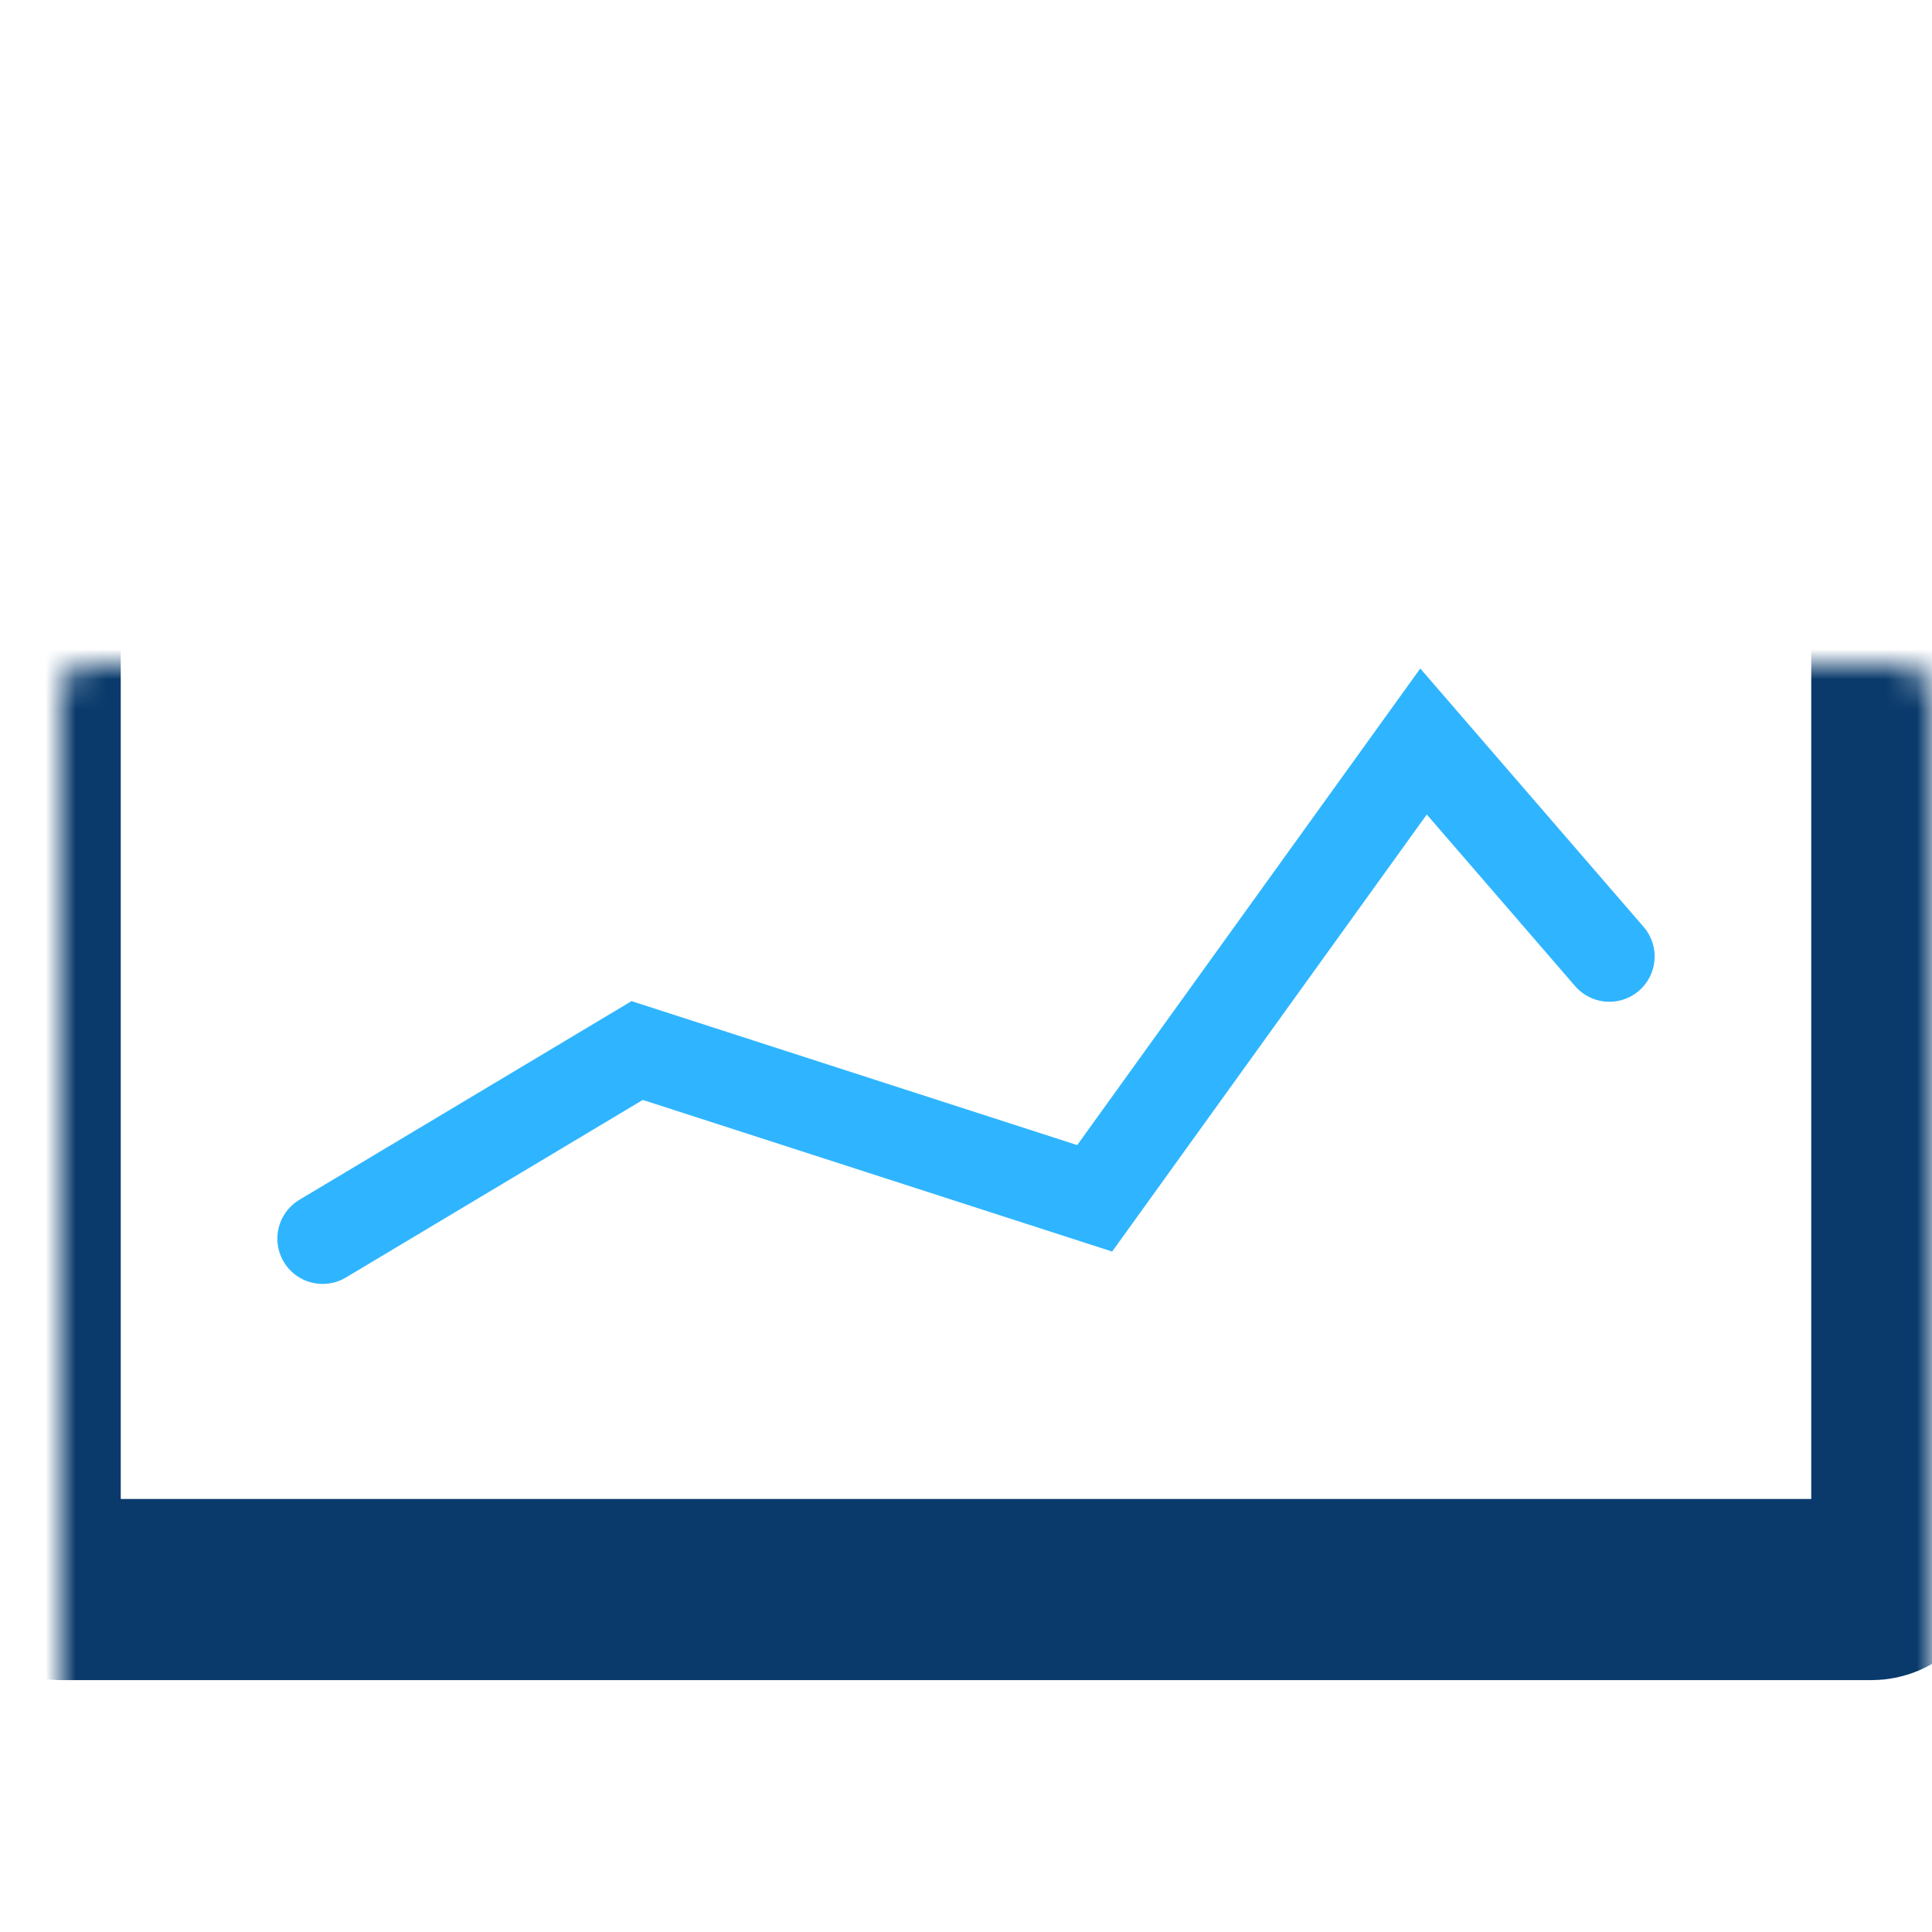
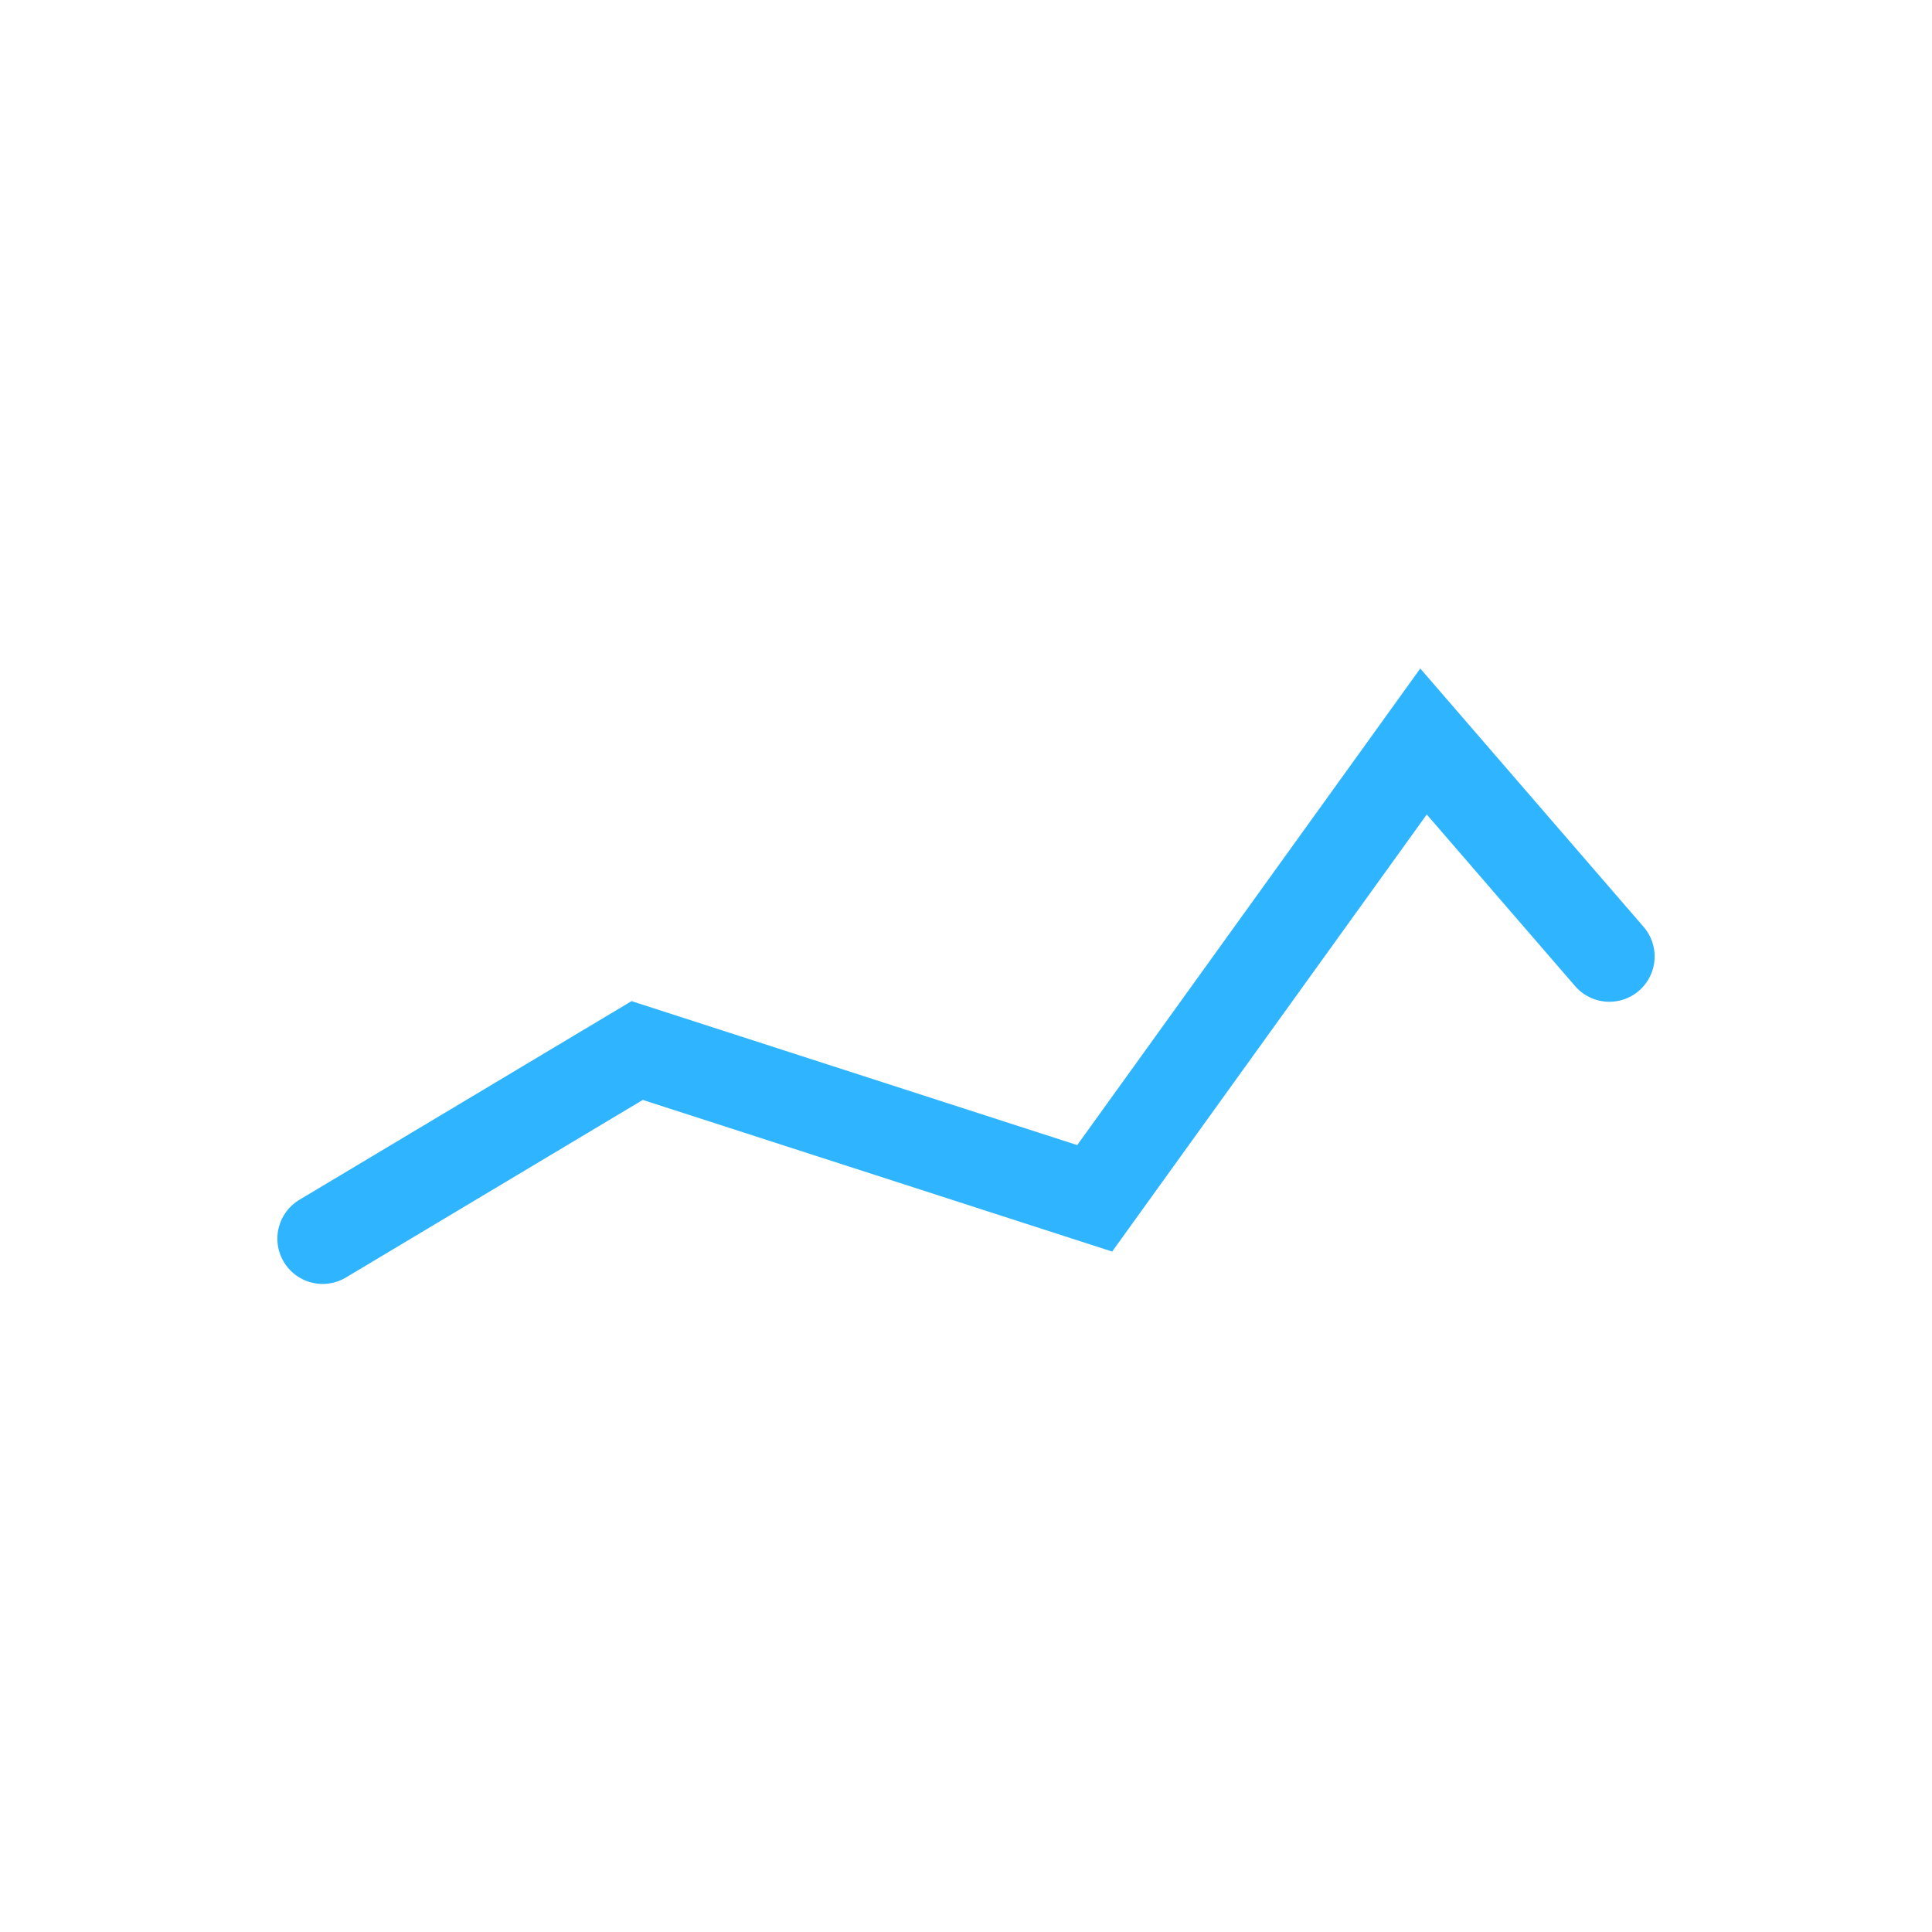
<svg xmlns="http://www.w3.org/2000/svg" width="64" height="64" viewBox="0 0 64 64" fill="none">
  <mask id="path-1-inside-1_588_1849" fill="white">
-     <rect x="1" y="11" width="62" height="41.656" rx="1" />
-   </mask>
-   <rect x="1" y="11" width="62" height="41.656" rx="1" stroke="#093A6B" stroke-width="6" mask="url(#path-1-inside-1_588_1849)" />
+     </mask>
  <path d="M10.688 41.032L21.107 34.8L36.263 39.696L47.156 24.563L53.312 31.685" stroke="#2FB5FF" stroke-width="3" stroke-linecap="round" />
</svg>